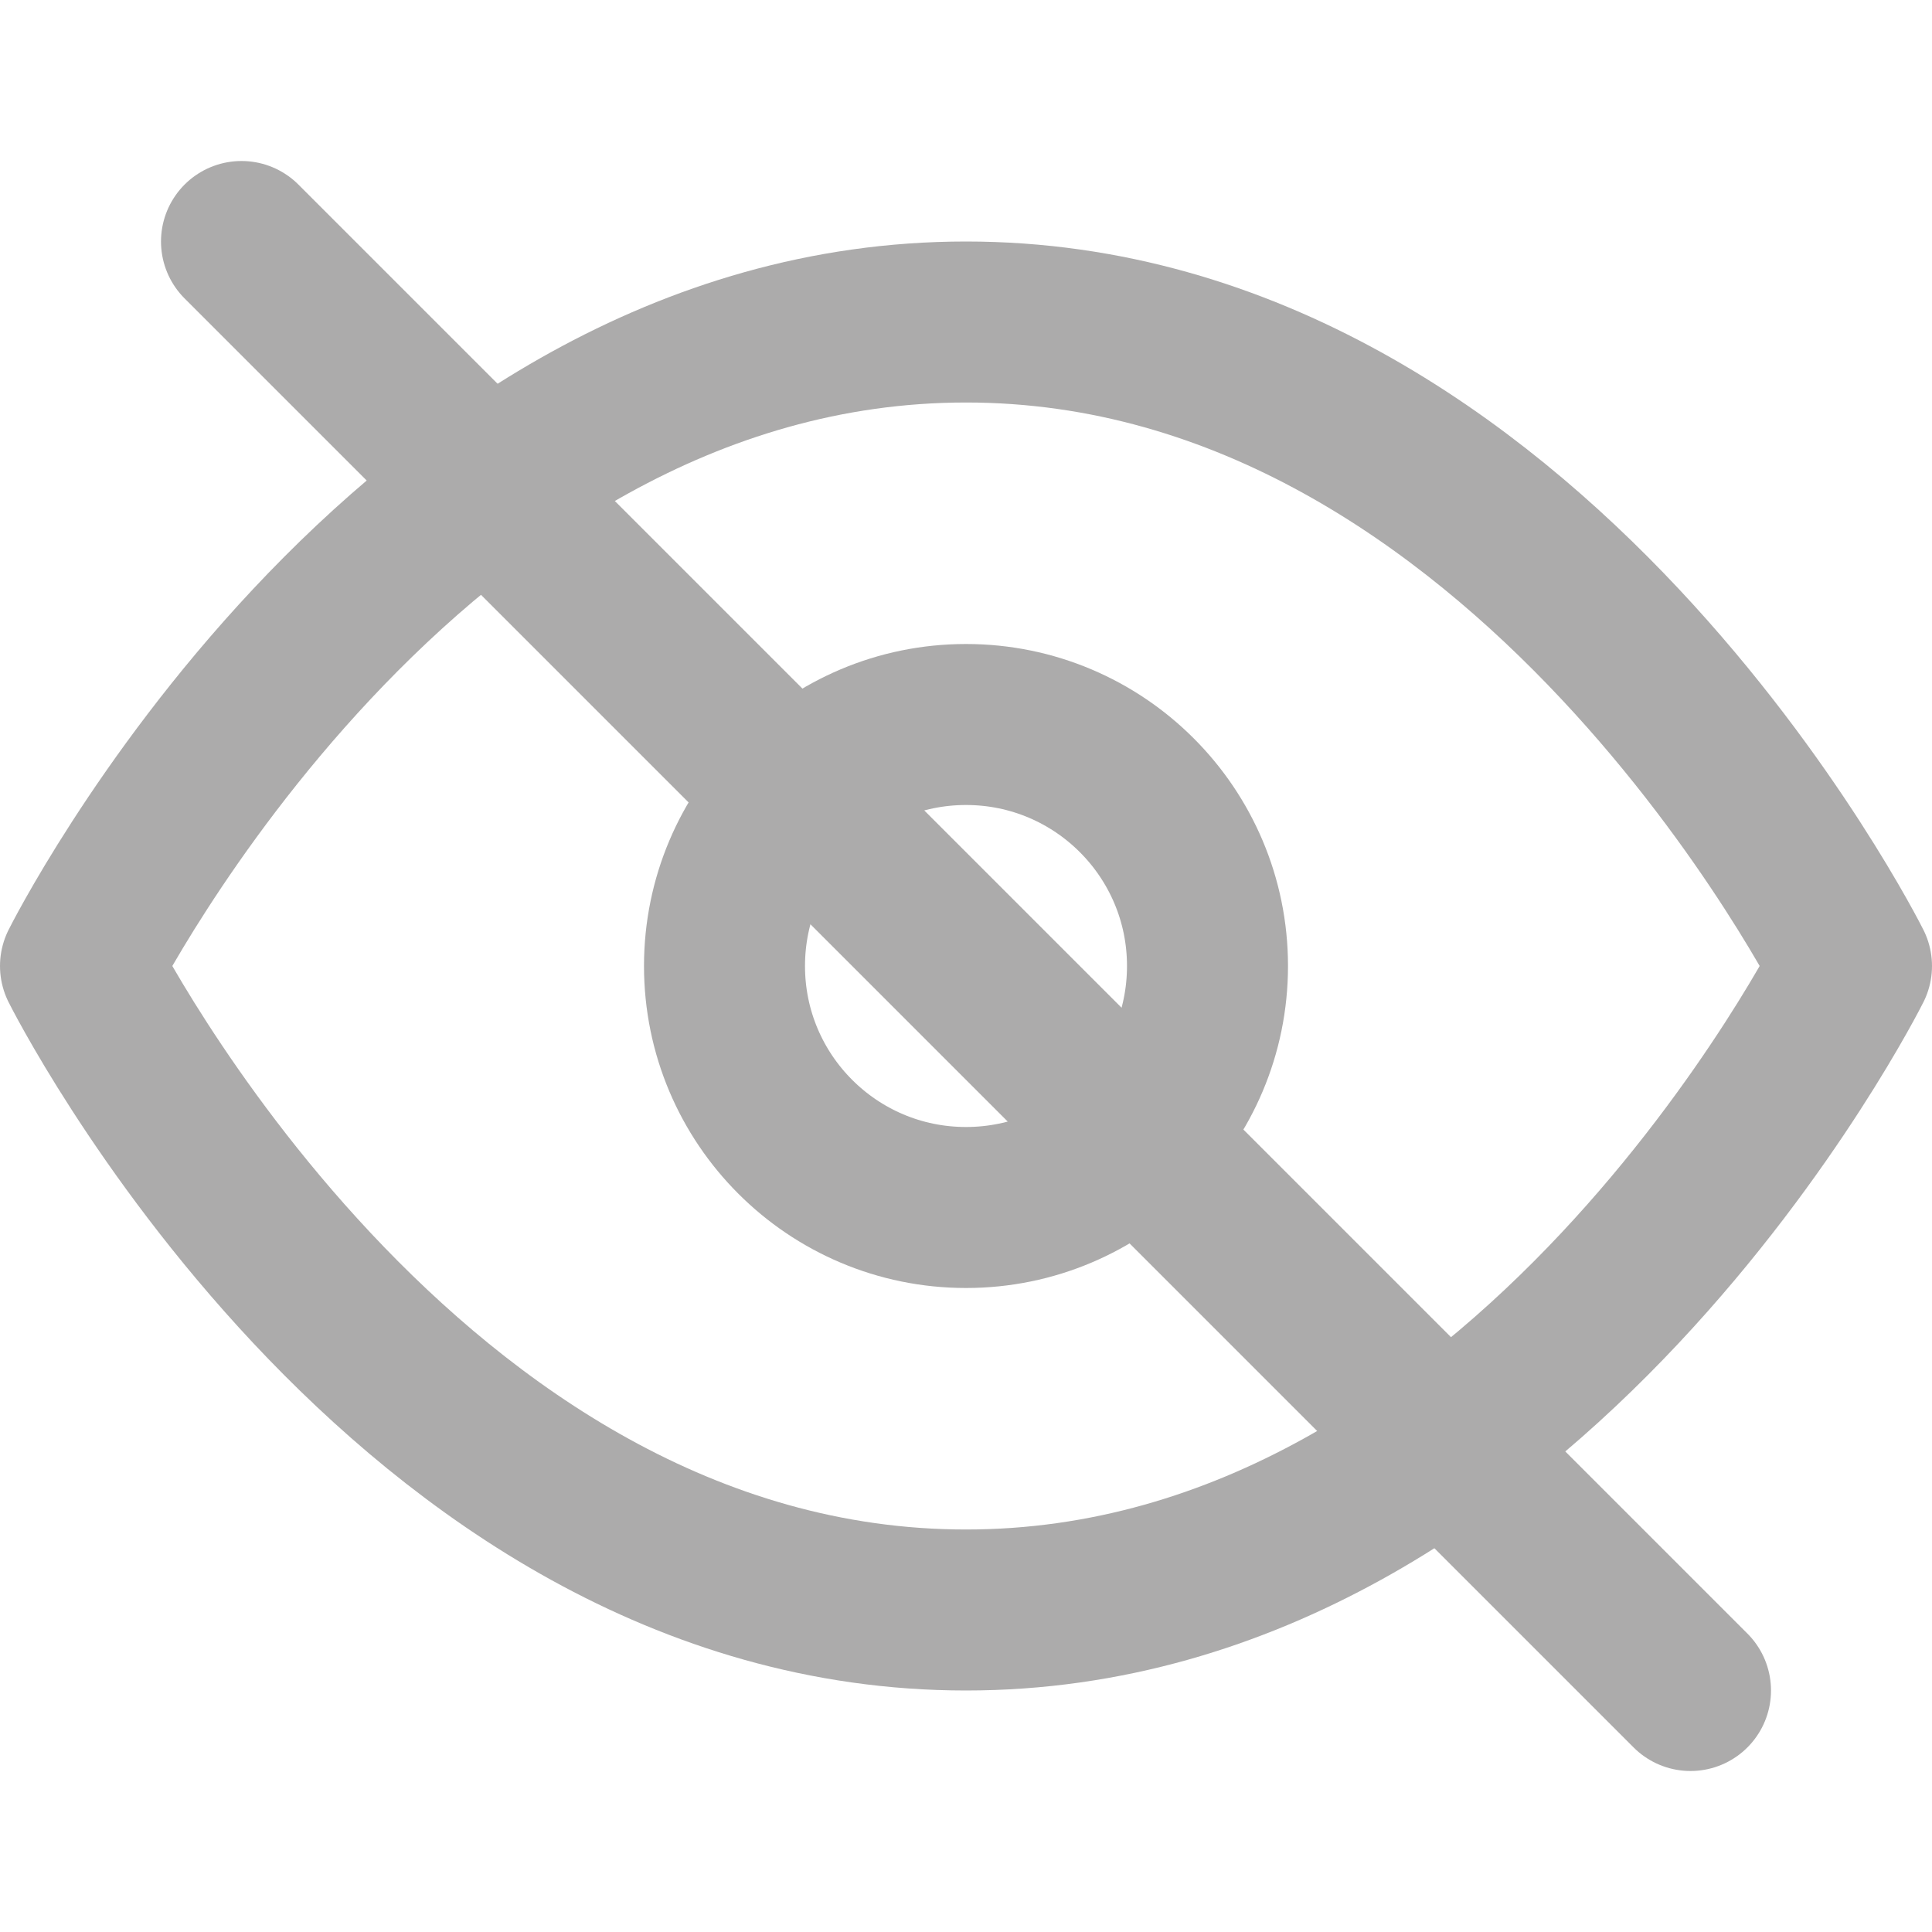
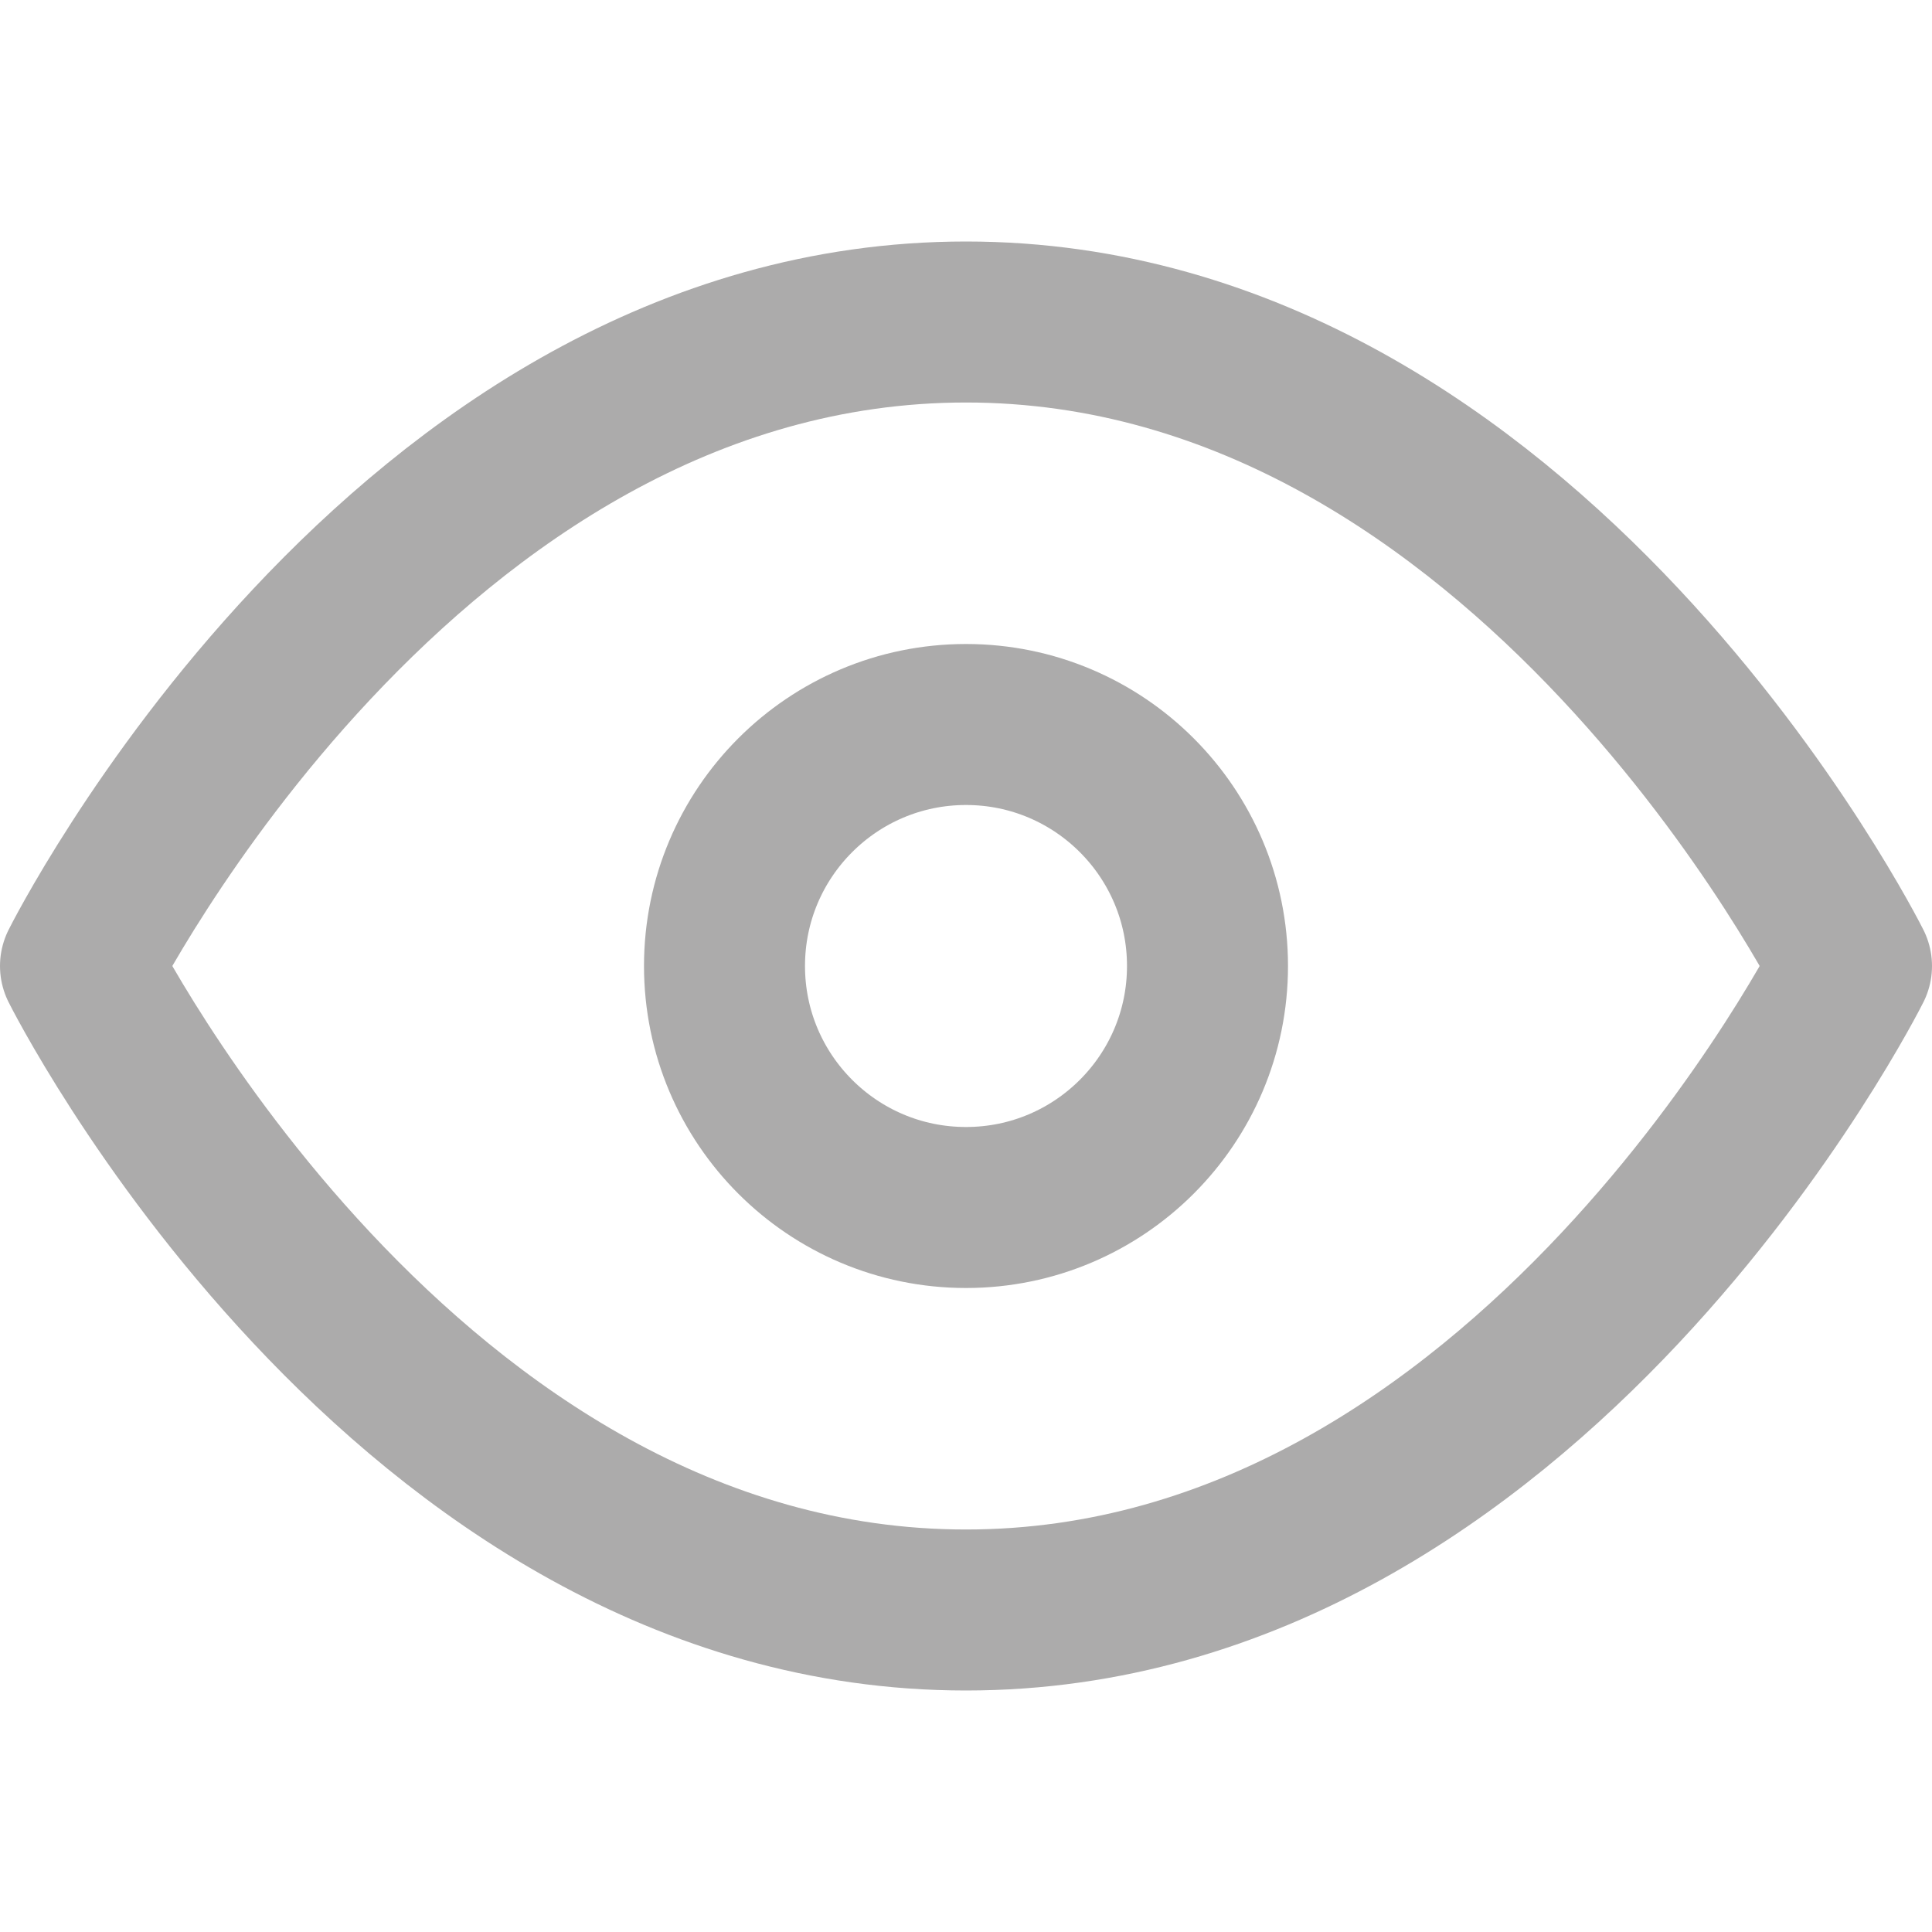
<svg xmlns="http://www.w3.org/2000/svg" id="eyeClosed" class="hidden-eye" width="20" height="20" viewBox="0 0 24 24" fill="none" stroke="rgb(172, 171, 171)" stroke-width="2" stroke-linecap="round" stroke-linejoin="round">
  <path d="M1 12s4-8 11-8 11 8 11 8-4 8-11 8-11-8-11-8z" />
  <circle cx="12" cy="12" r="3" />
-   <path d="M3 3l18 18" />
</svg>